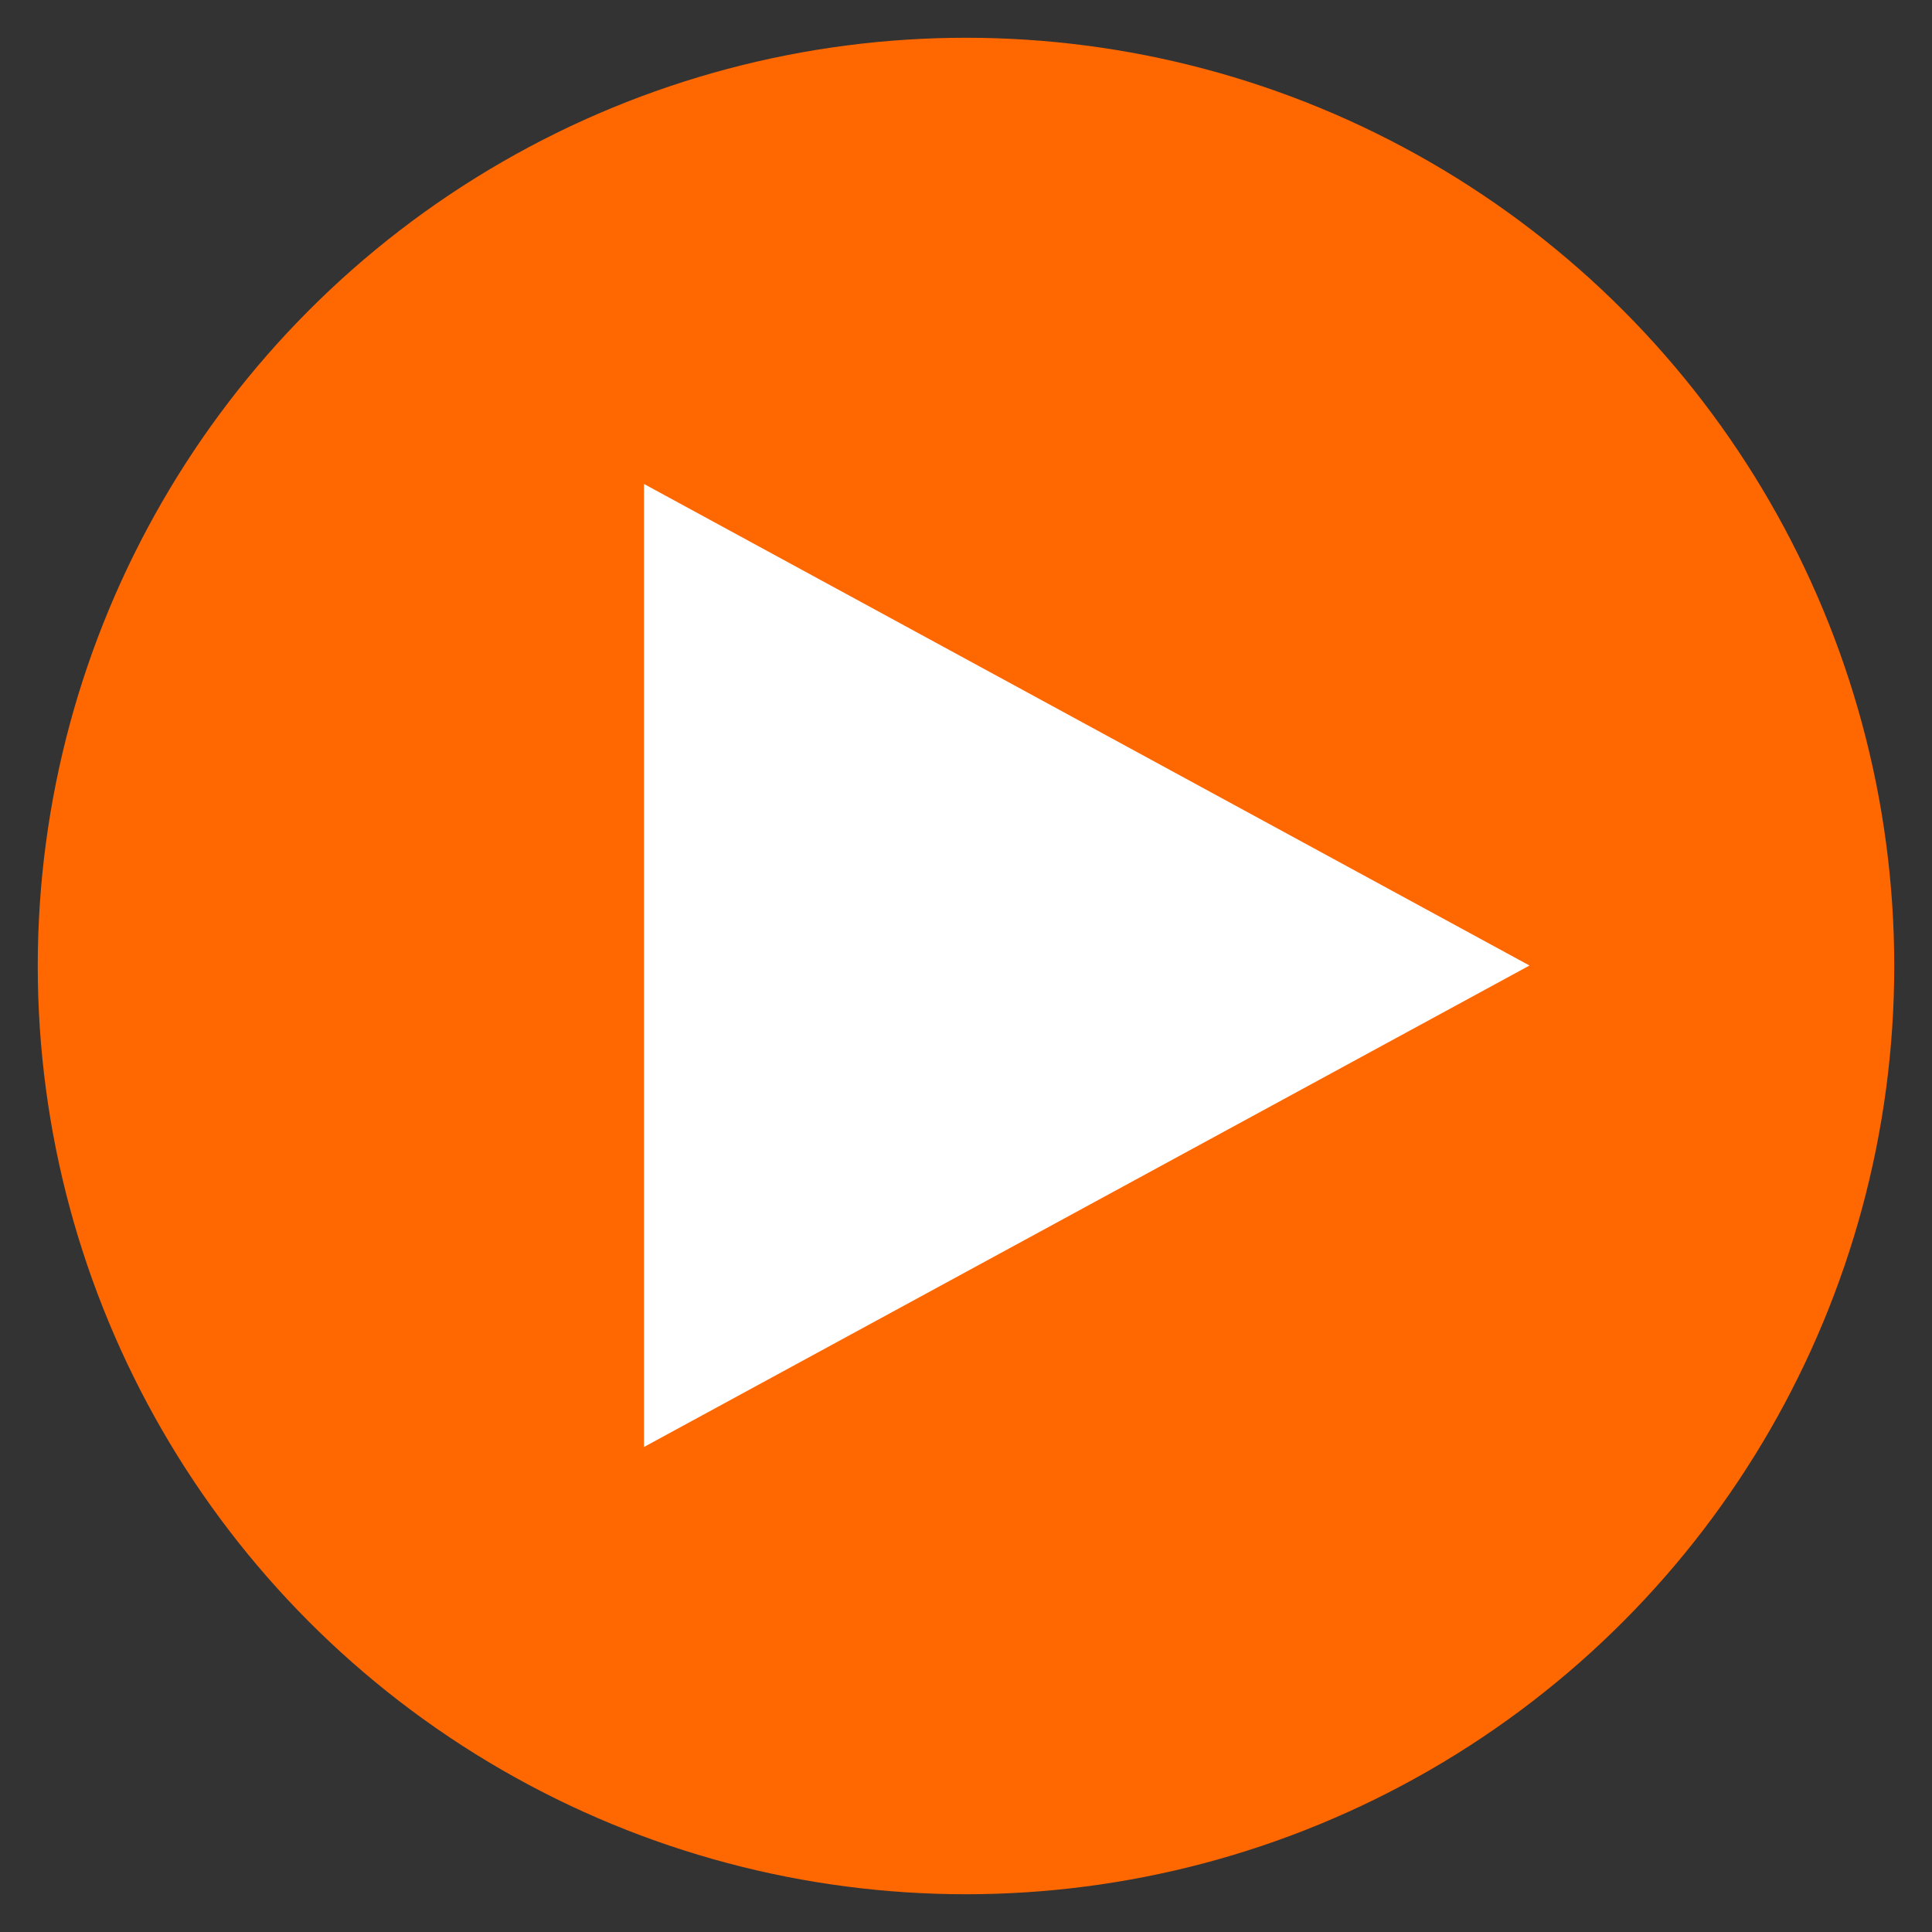
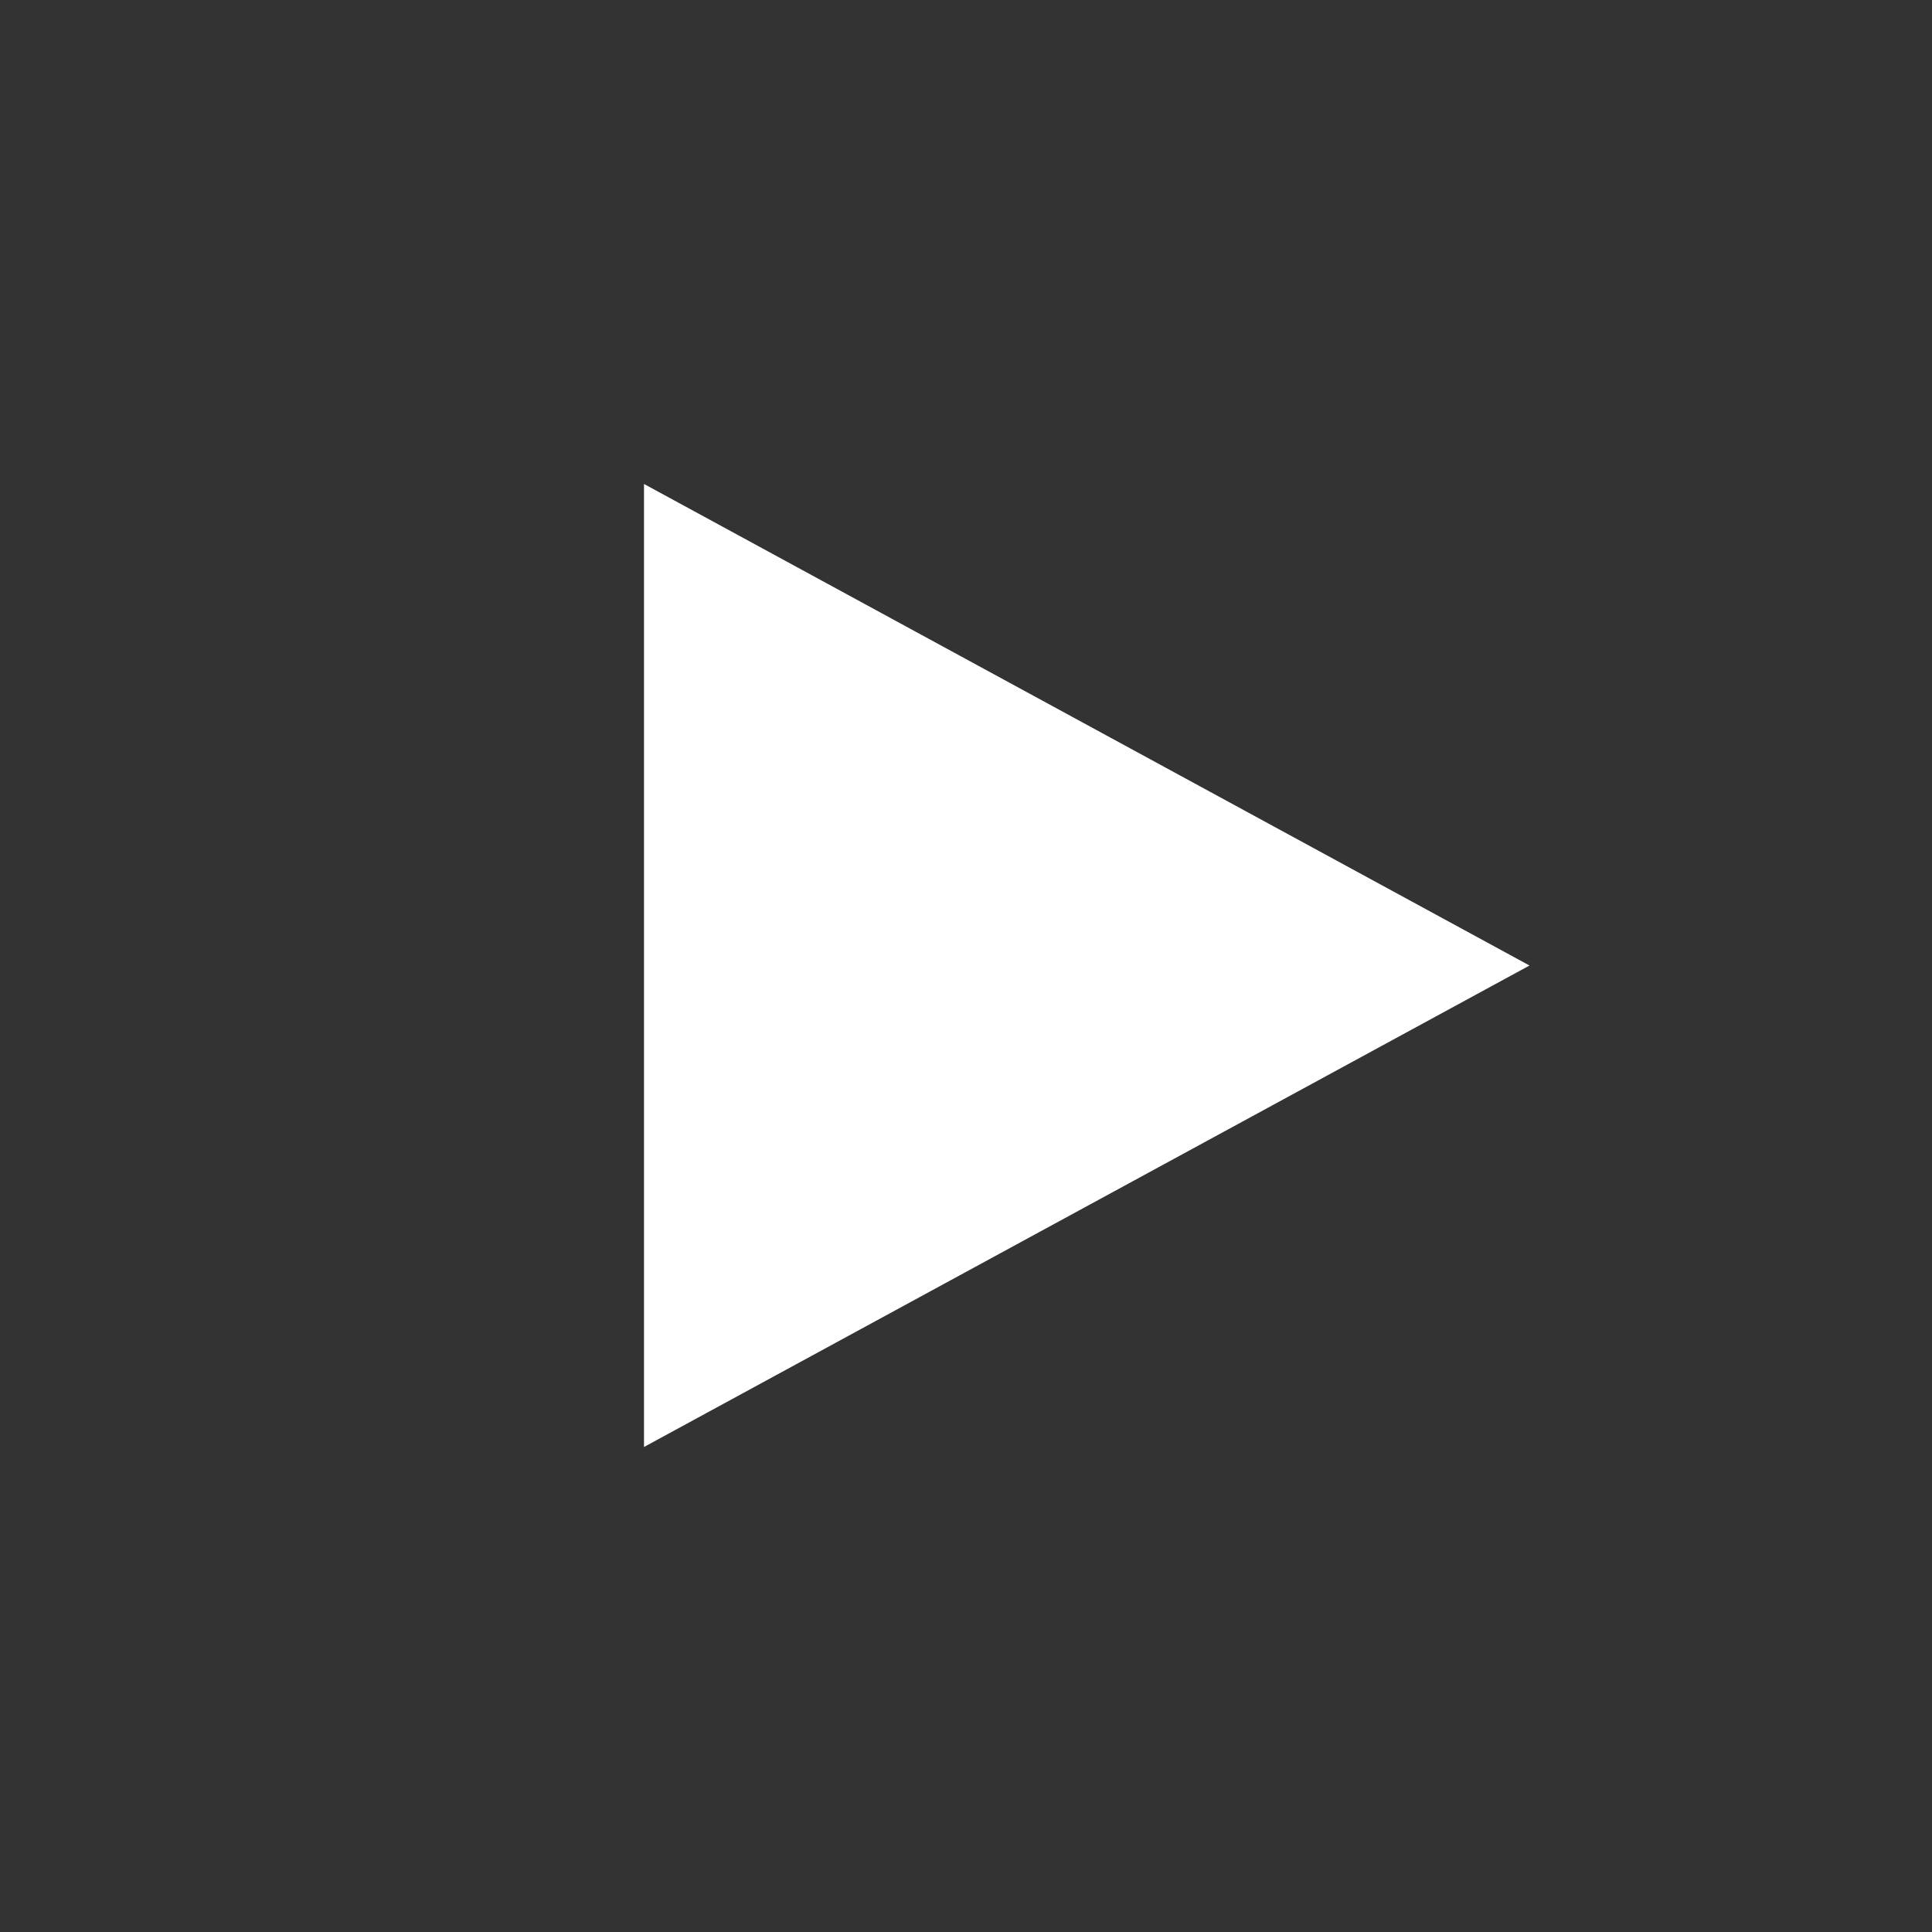
<svg xmlns="http://www.w3.org/2000/svg" width="24" height="24" viewBox="0 0 24 24">
  <rect x="0" y="0" width="24" height="24" fill="#333333" stroke="none" />
  <defs>
    <style>
     .cls-1 {
        fill: #ff6700;
      }

      .cls-2 {
        fill: #fff;
        fill-rule: evenodd;
      }
    </style>
  </defs>
-   <circle id="Эллипс_1" data-name="Эллипс 1" class="cls-1" cx="12" cy="12" r="11.531" />
  <path id="Треугольник_1" data-name="Треугольник 1" class="cls-2" d="M19,11.994L8,17.975V6.012Z" />
</svg>